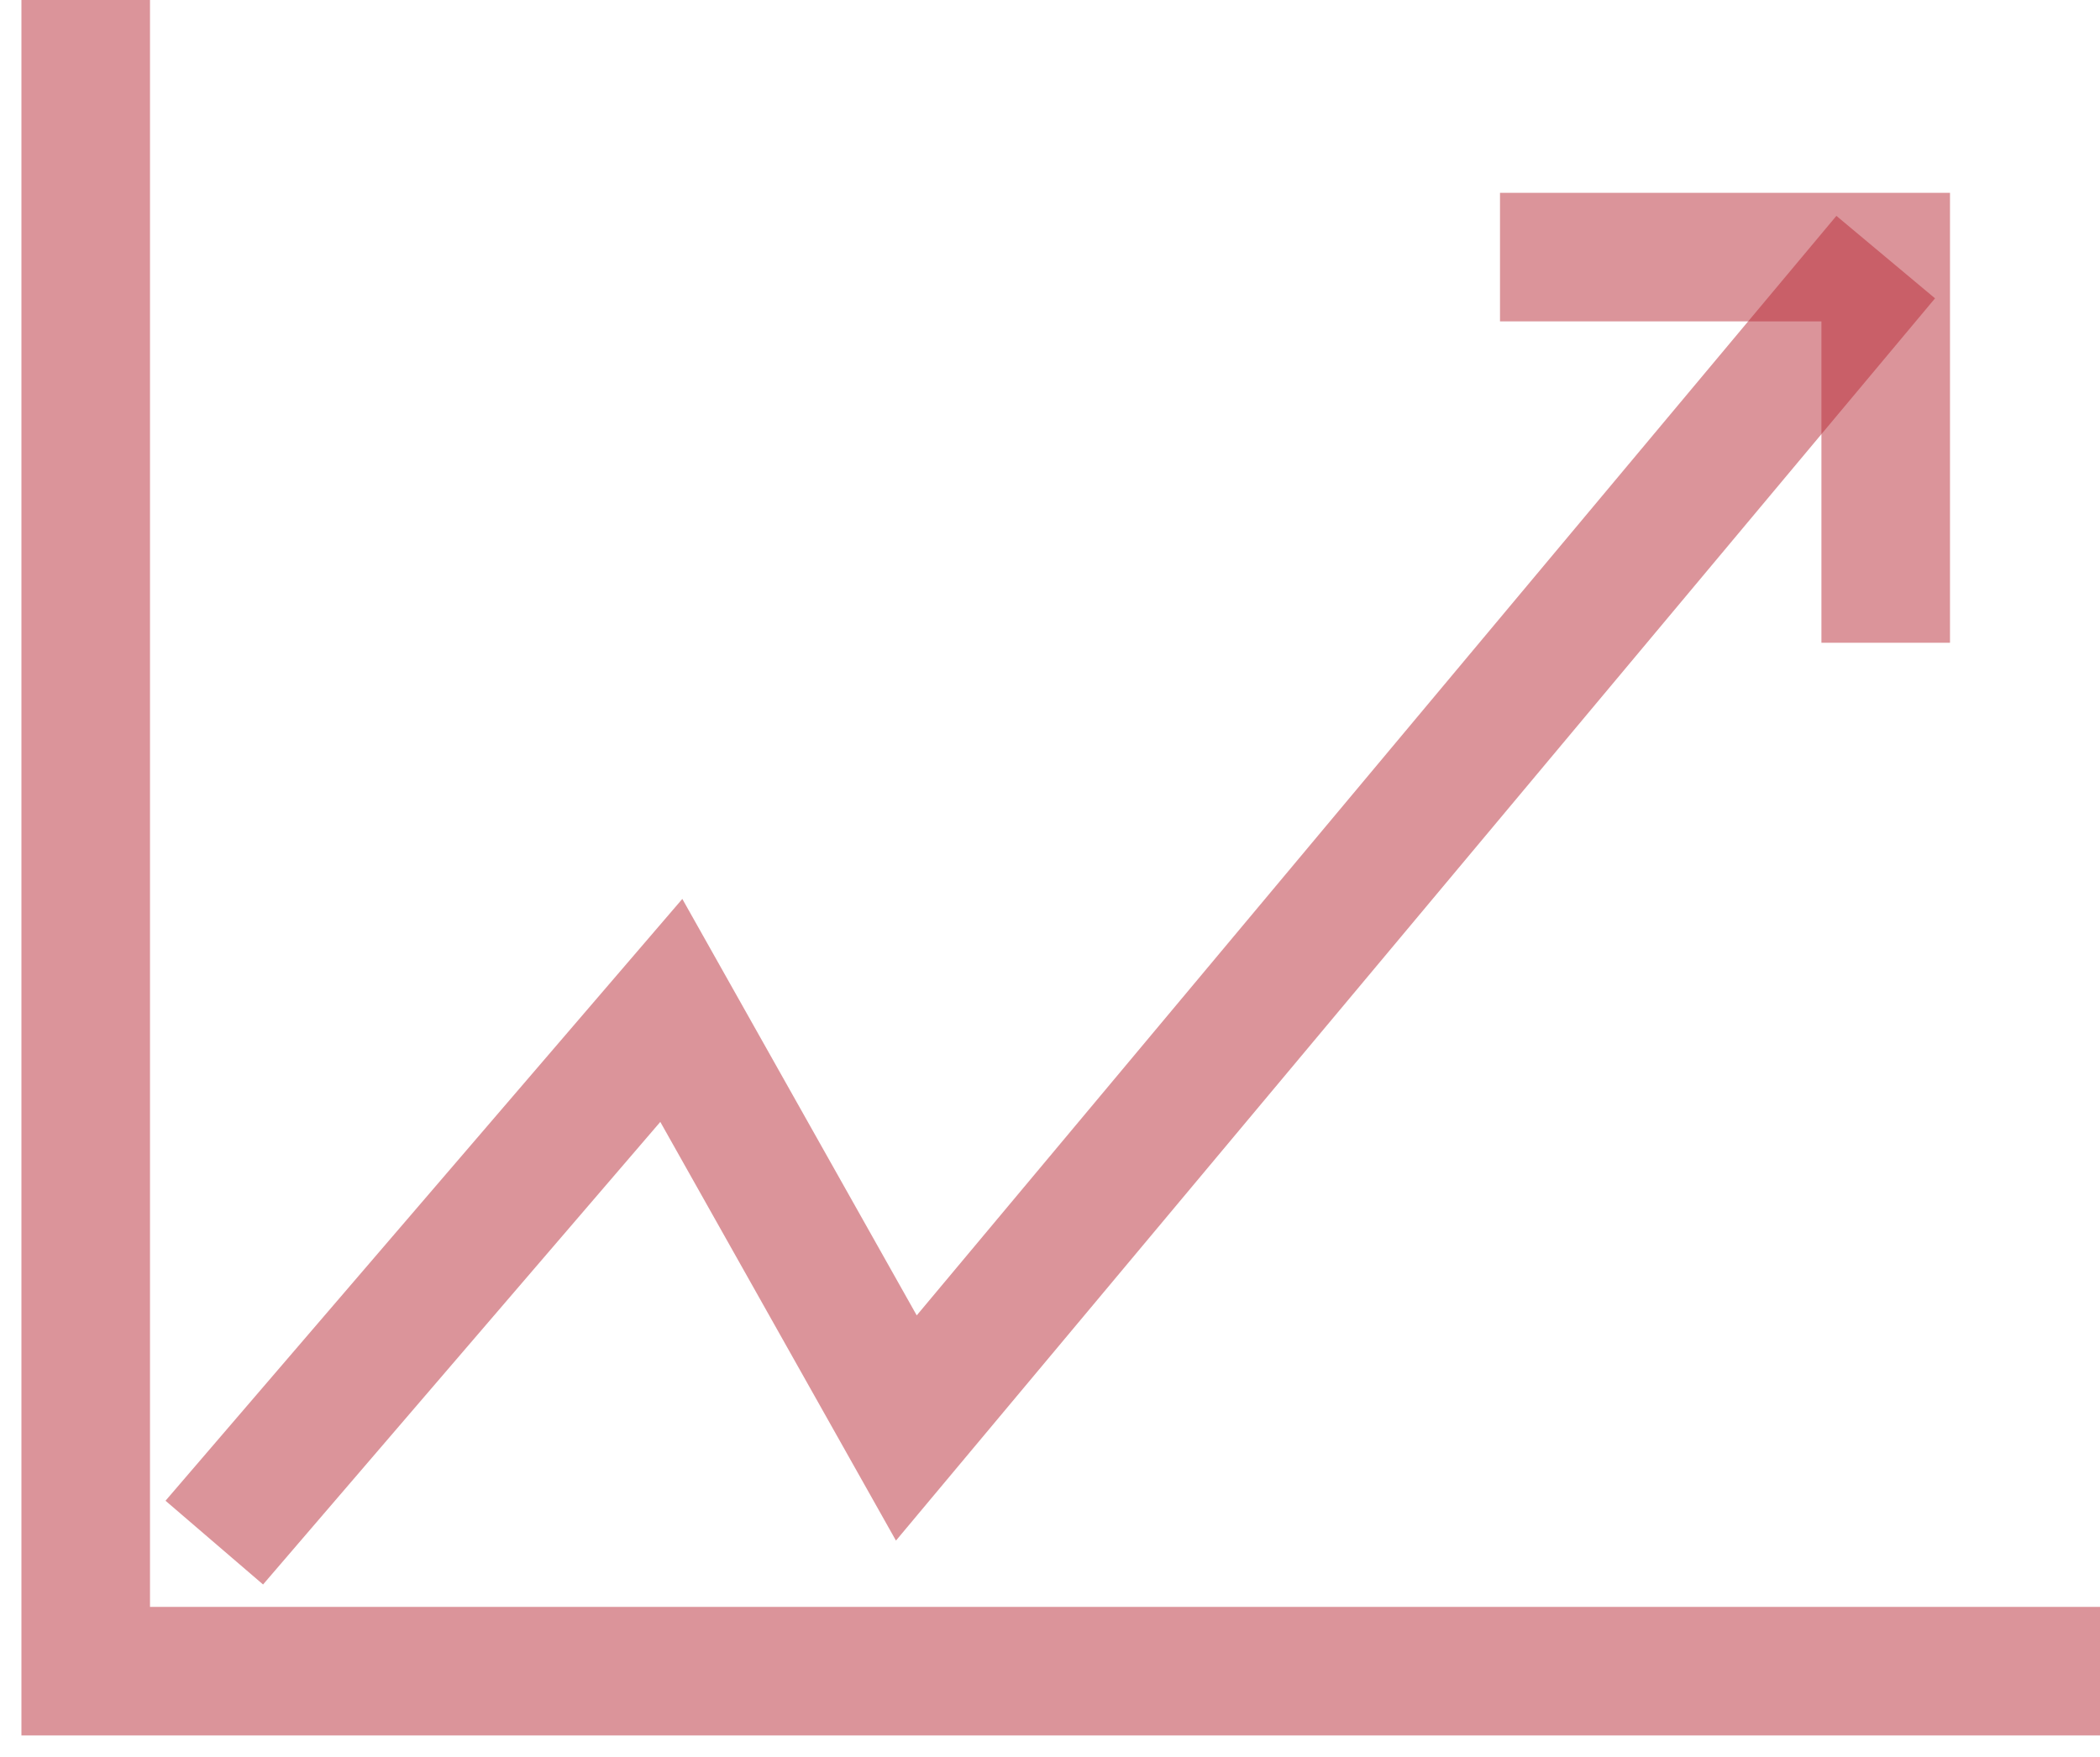
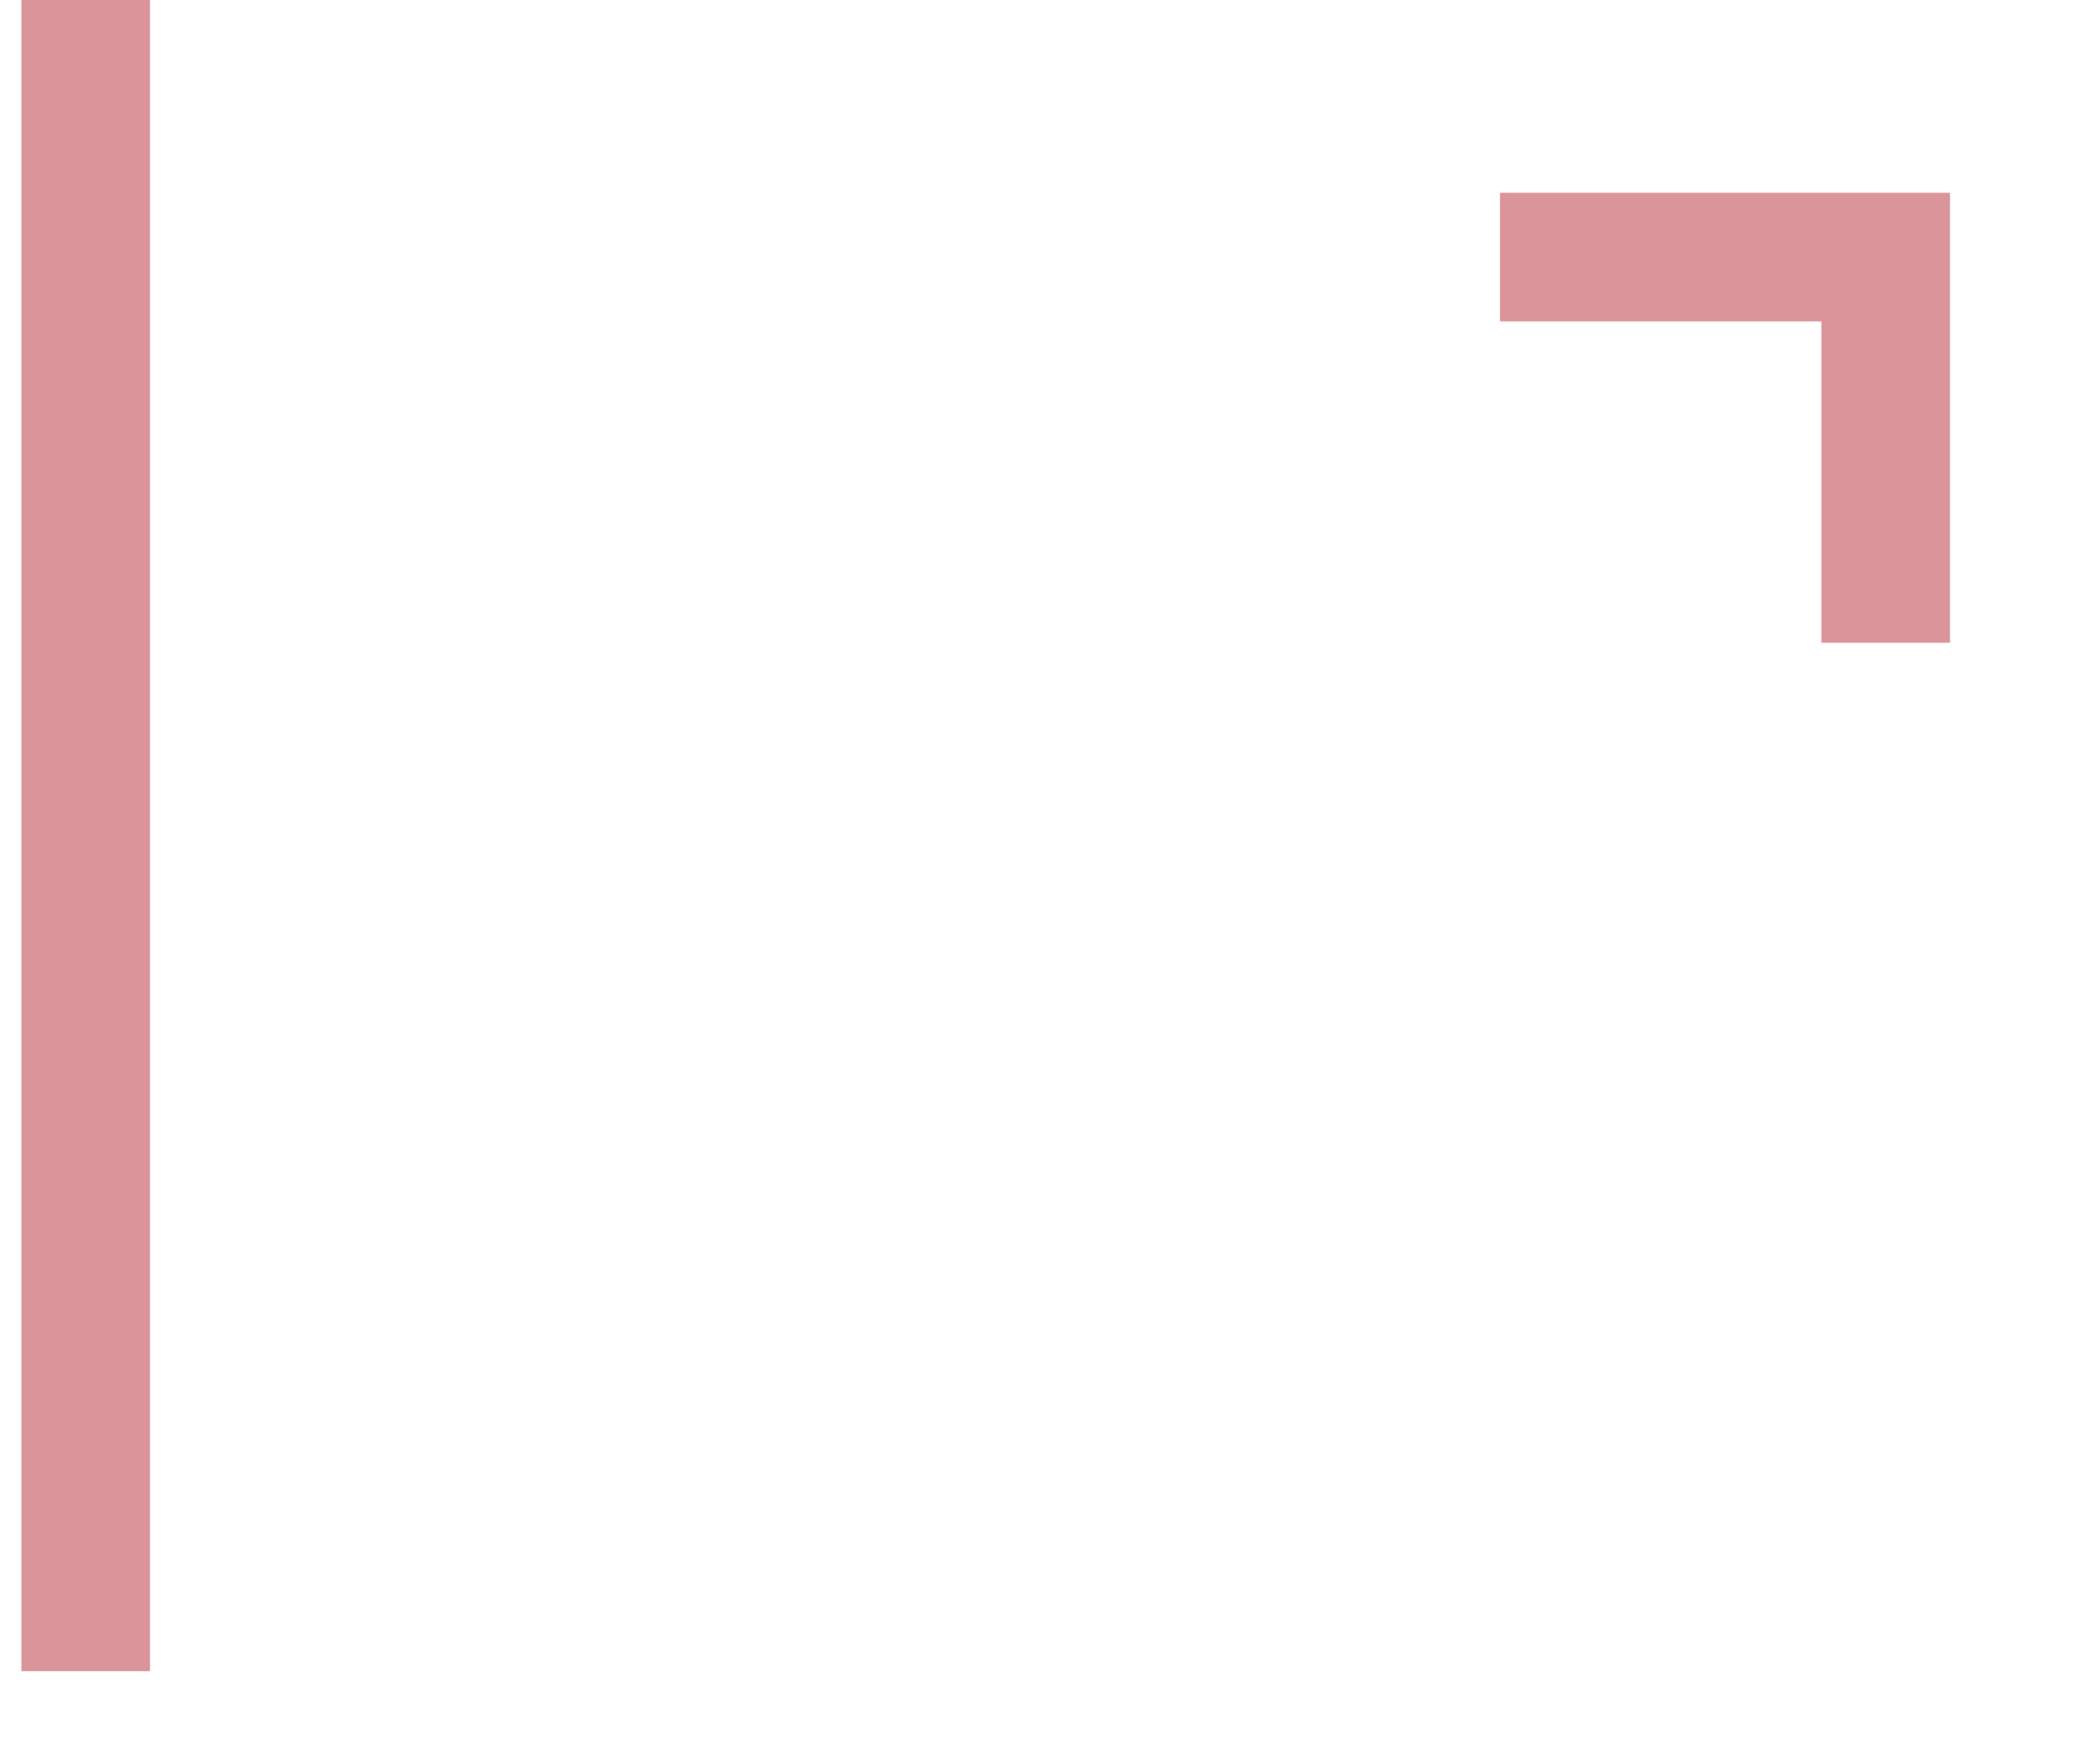
<svg xmlns="http://www.w3.org/2000/svg" width="49" height="41" viewBox="0 0 49 41" fill="none">
-   <path d="M2 0V39H49" stroke="#B82A36" stroke-opacity="0.5" stroke-width="3" />
-   <path d="M5 36L15.664 23.58L21.148 33.325L44 6" stroke="#B82A36" stroke-opacity="0.5" stroke-width="3" />
+   <path d="M2 0V39" stroke="#B82A36" stroke-opacity="0.5" stroke-width="3" />
  <path d="M35 6H44V15" stroke="#B82A36" stroke-opacity="0.5" stroke-width="3" />
</svg>